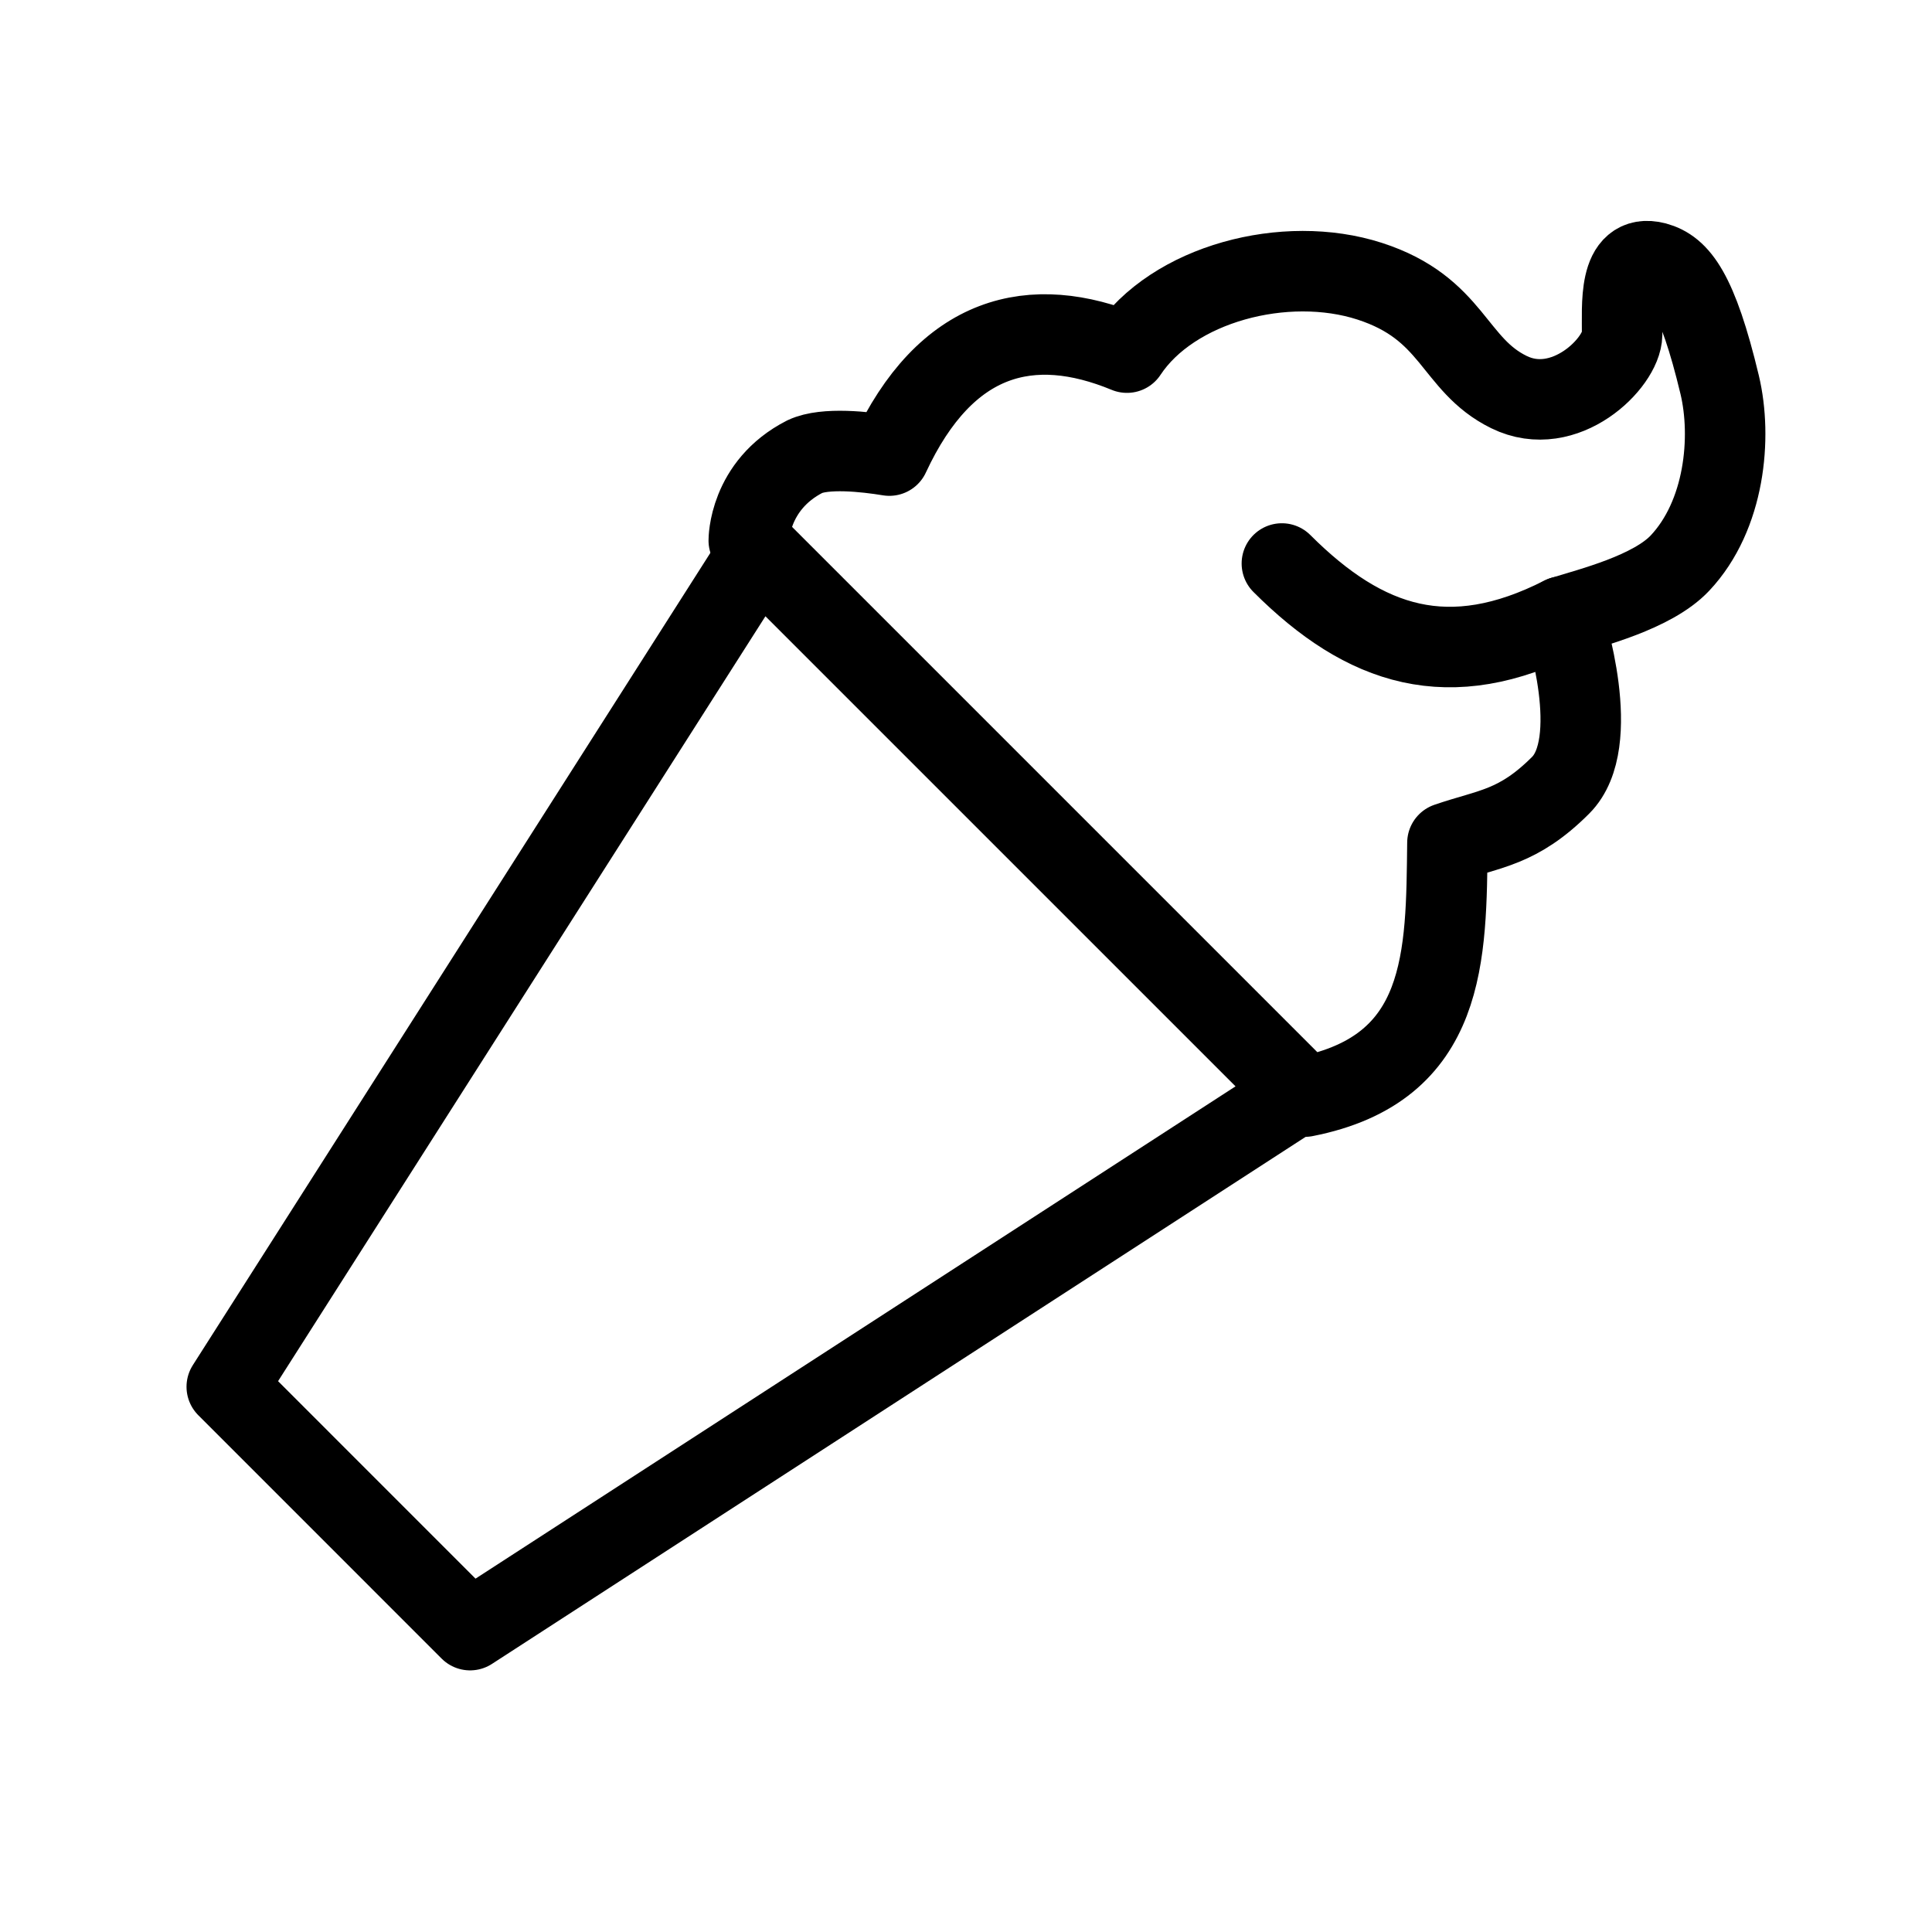
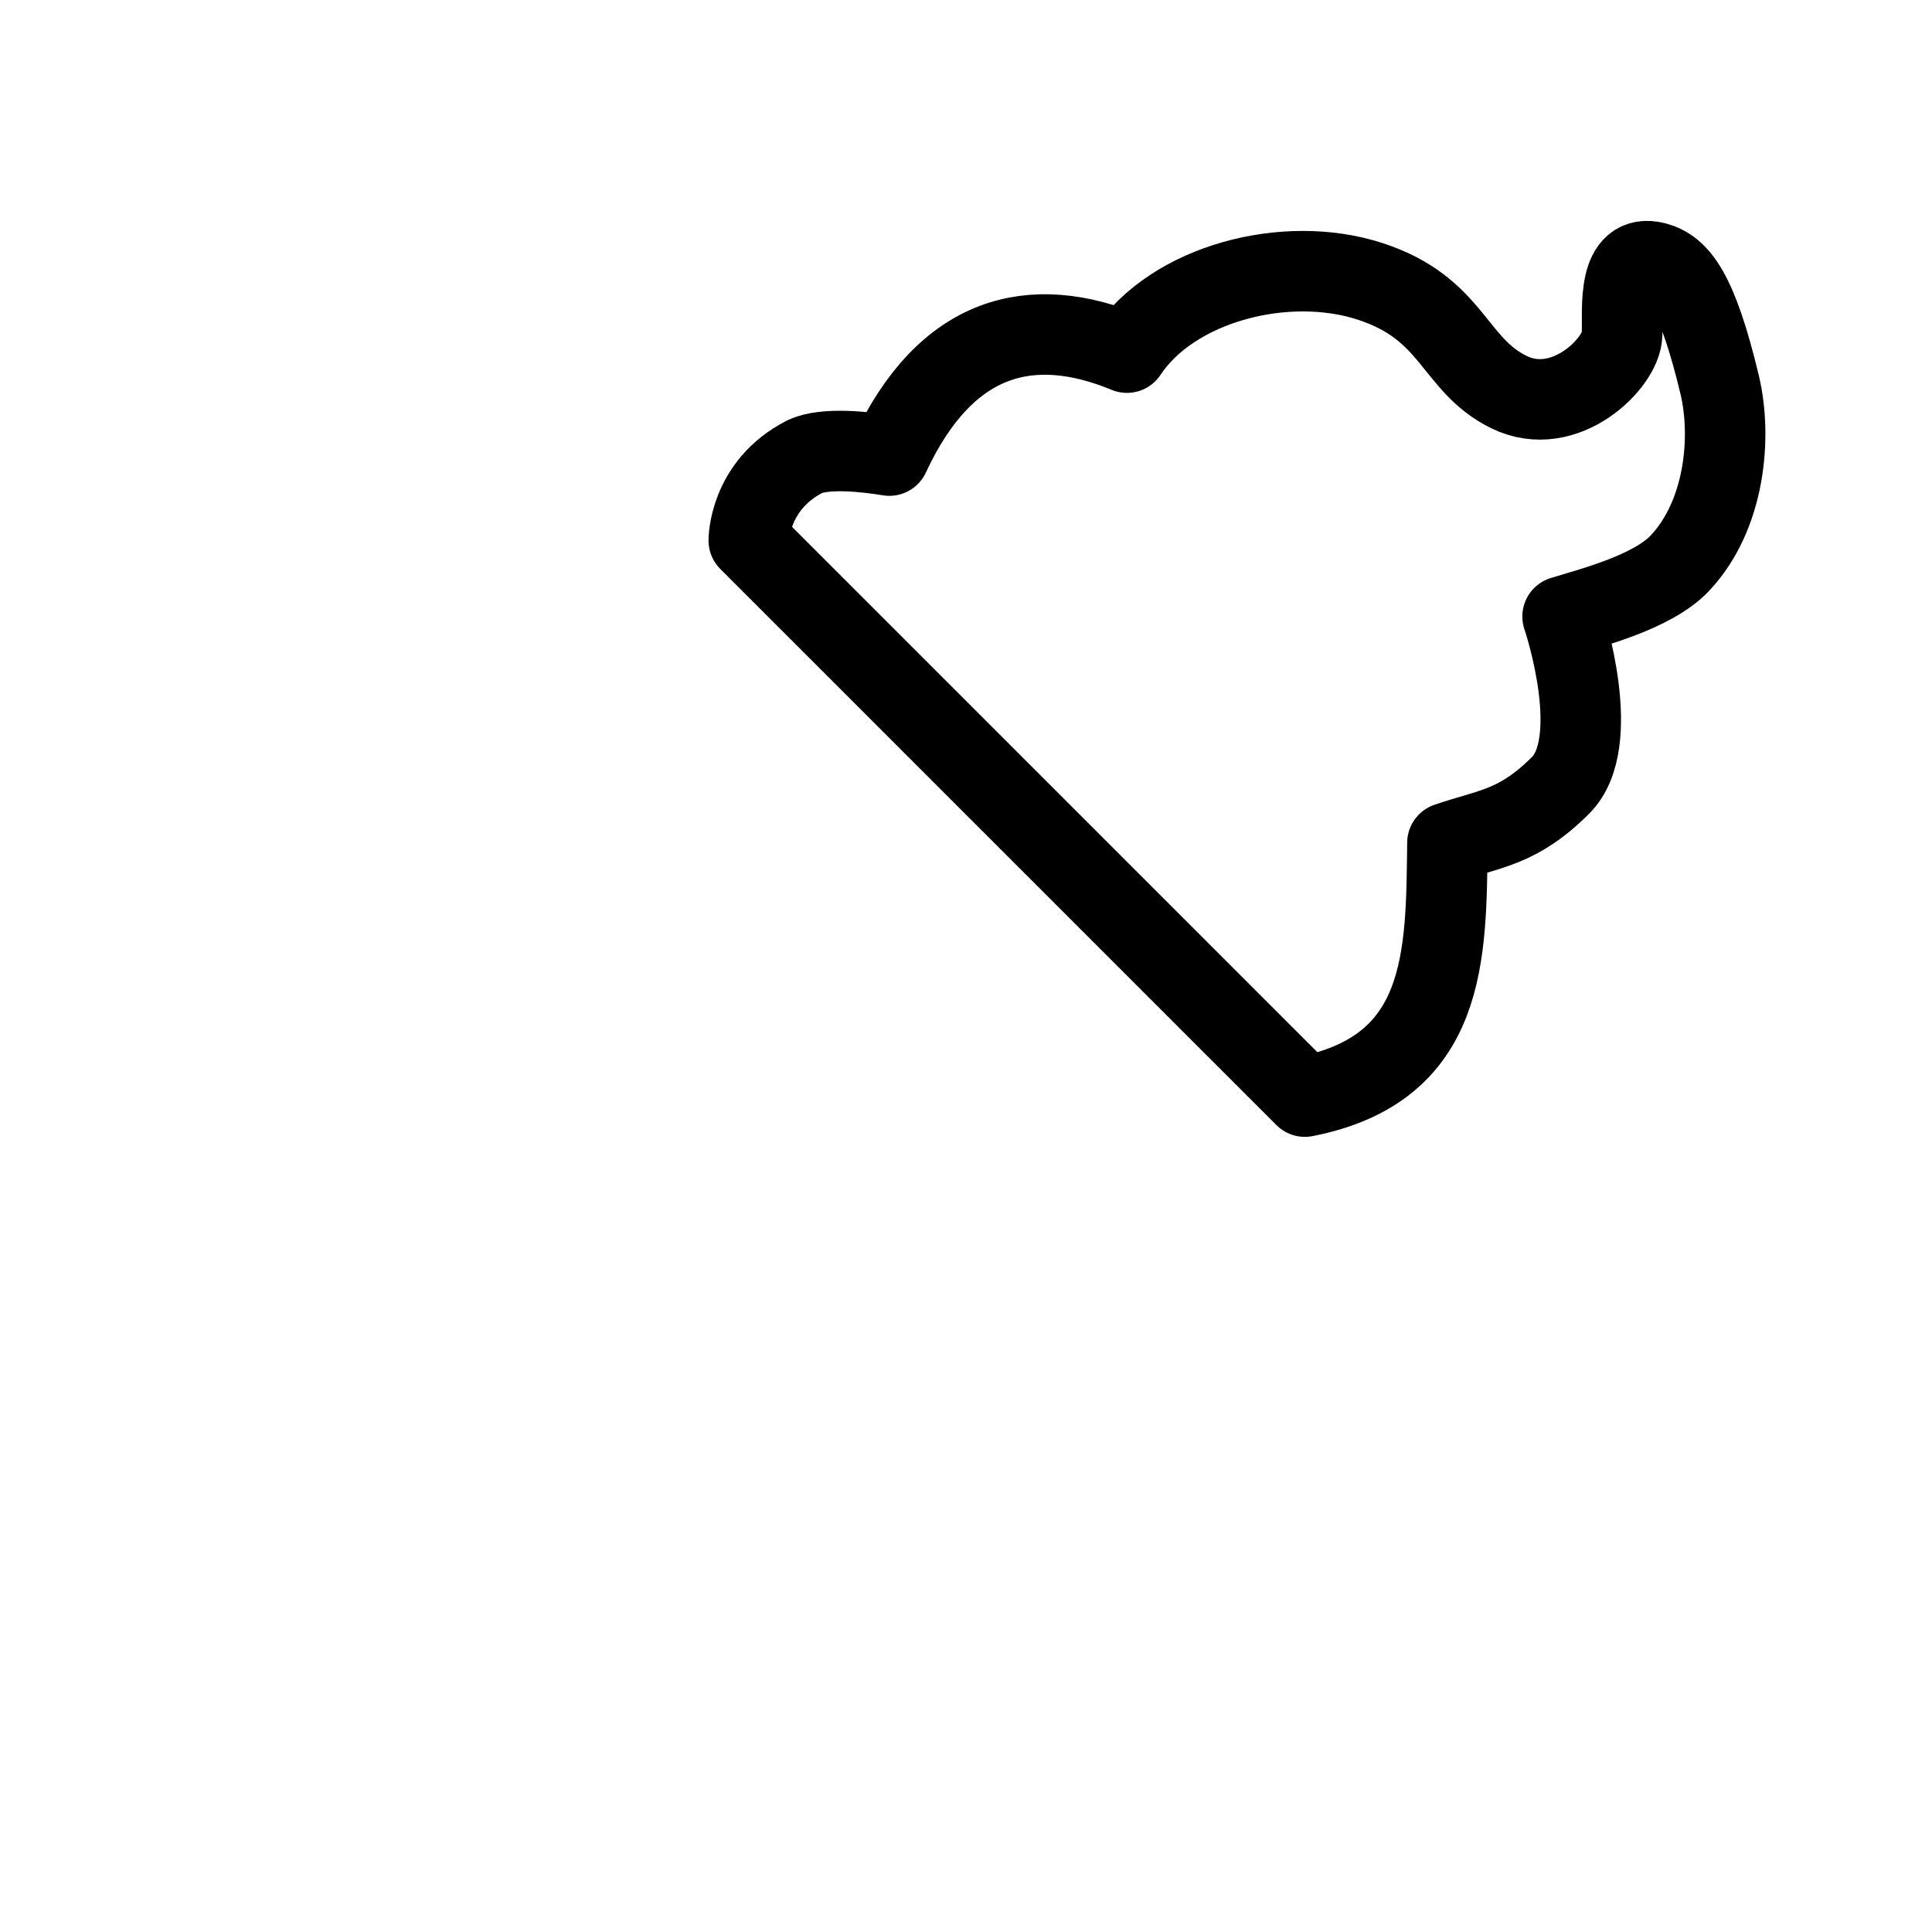
<svg xmlns="http://www.w3.org/2000/svg" viewBox="0 0 48 48" fill="none">
  <g clip-path=" url(#icon-icecreamfour-o-ea700f00 ) ">
-     <path d="M18.843 13.723L32.278 27.157L11.679 40.5L5.634 34.454L18.843 13.723Z" stroke="currentColor" stroke-width="2" stroke-linecap="round" stroke-linejoin="round" />
    <path d="M38.773 19.51C37.712 20.571 37.013 20.579 35.961 20.941C35.928 23.737 35.967 26.55 32.419 27.245L18.603 13.429C18.603 13.429 18.594 12.059 19.999 11.343C20.494 11.111 21.498 11.221 22.096 11.319C23.502 8.294 25.631 7.783 27.999 8.761C29.134 7.043 31.938 6.312 34.027 6.986C36.116 7.661 36.099 9.059 37.489 9.741C38.879 10.424 40.293 9.01 40.301 8.311C40.309 7.612 40.187 6.275 41.129 6.517C41.704 6.672 42.167 7.232 42.725 9.561C43.036 10.869 42.855 12.803 41.738 13.99C41.052 14.719 39.521 15.099 38.822 15.317C38.889 15.507 39.834 18.45 38.773 19.51Z" fill="none" stroke="currentColor" stroke-width="2" stroke-linecap="round" stroke-linejoin="round" />
-     <path d="M38.822 15.316C36.009 16.747 33.921 16.072 31.848 14" stroke="currentColor" stroke-width="2" stroke-linecap="round" stroke-linejoin="round" />
  </g>
  <defs>
    <clipPath id="icon-icecreamfour-o-ea700f00 ">
      <rect width="48" height="48" fill="currentColor" />
    </clipPath>
  </defs>
</svg>